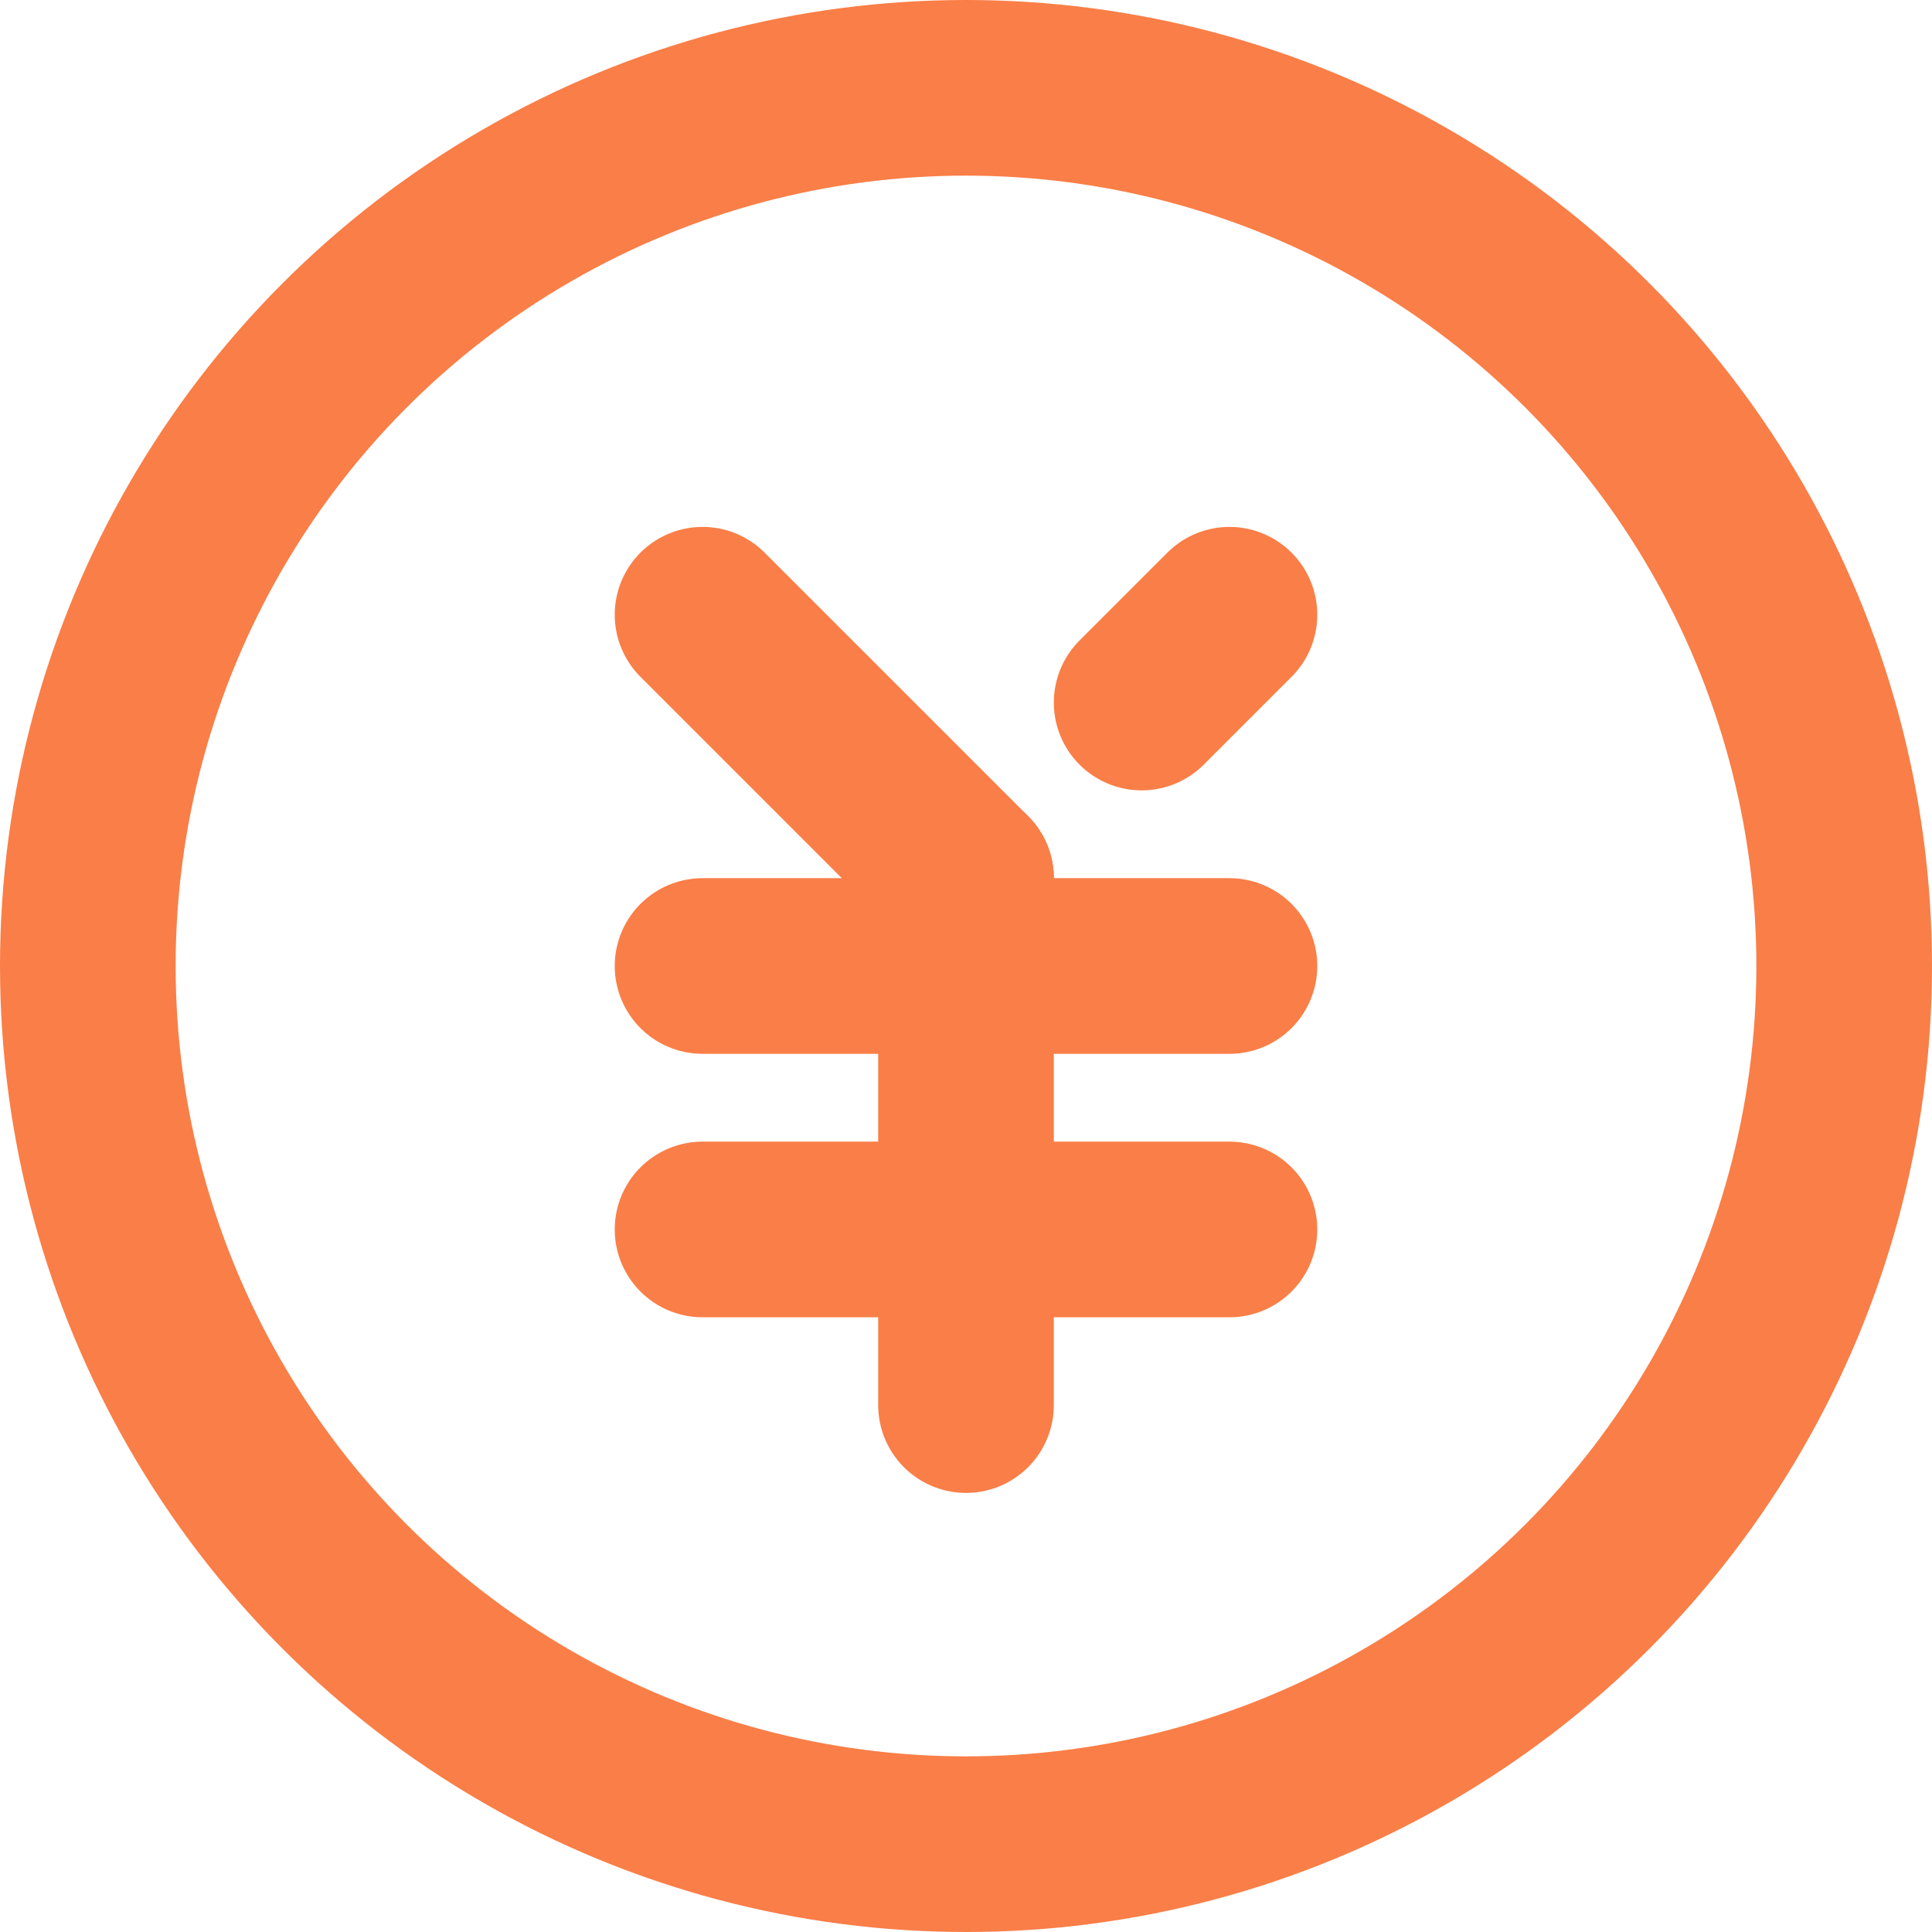
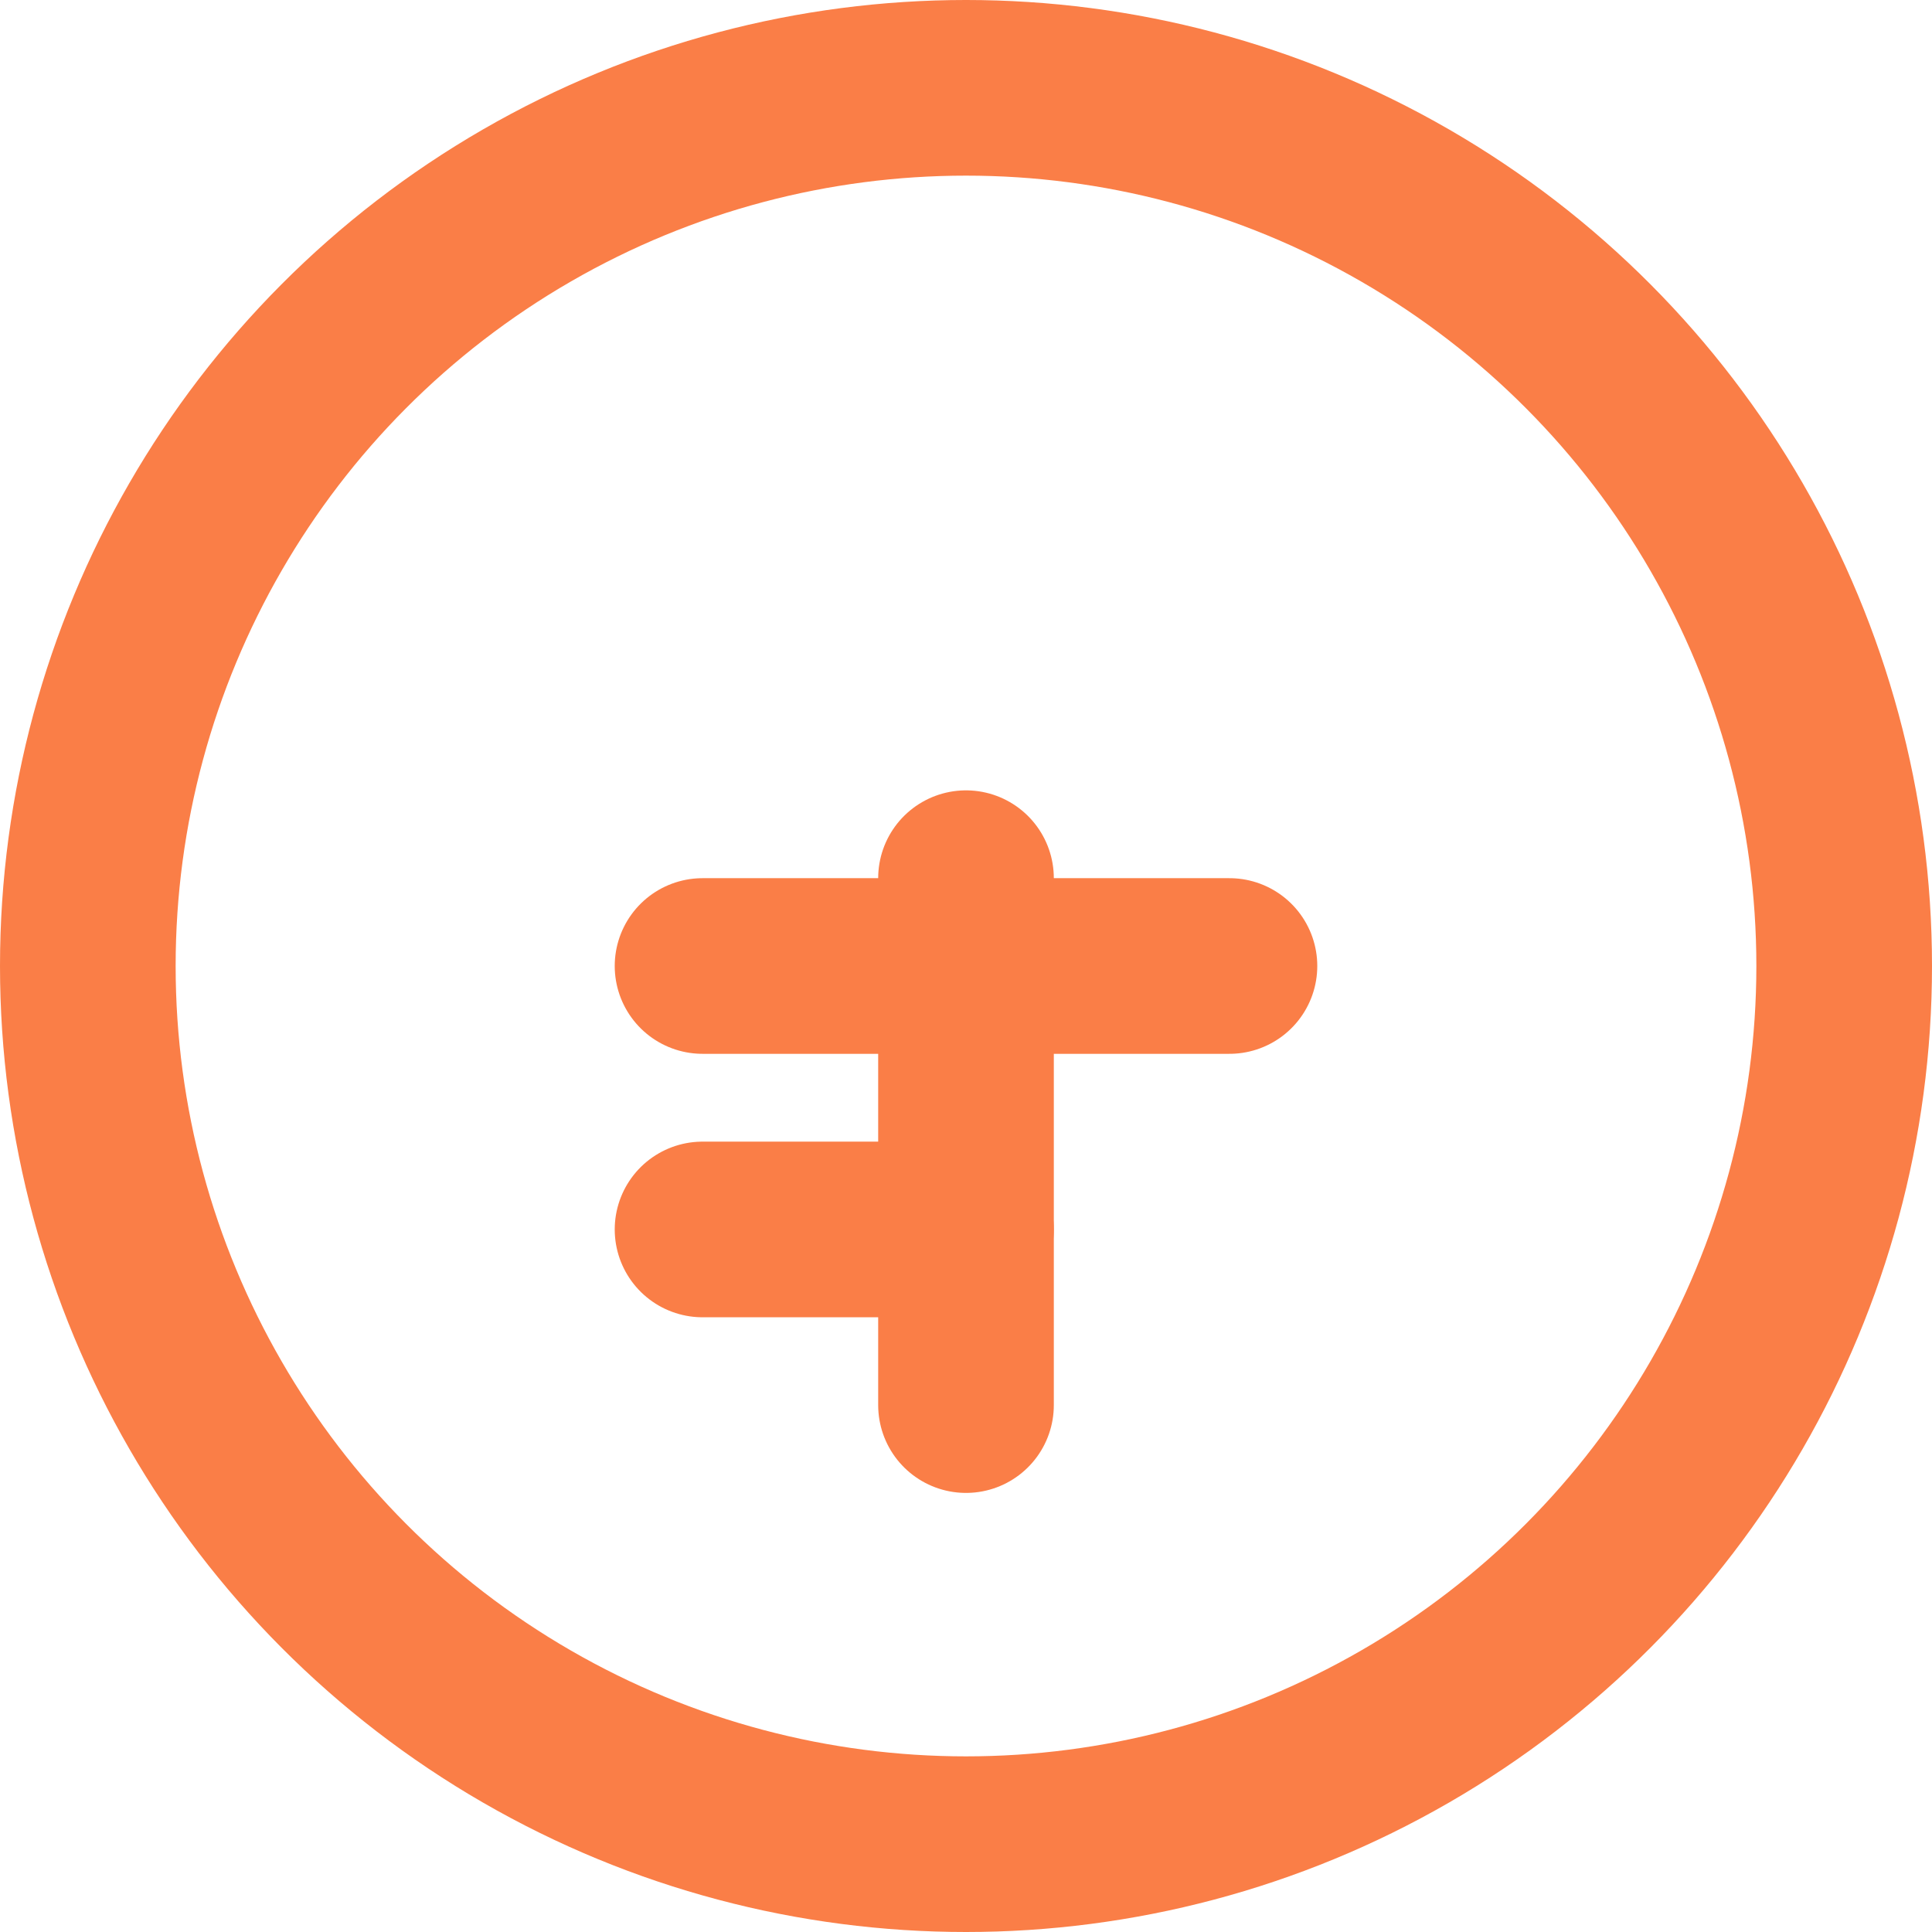
<svg xmlns="http://www.w3.org/2000/svg" width="22" height="22" viewBox="0 0 22 22">
  <g transform="translate(-4 -4)">
    <circle cx="10" cy="10" r="10" transform="translate(5 5)" fill="none" stroke="#fa7e47" stroke-linecap="round" stroke-linejoin="round" stroke-width="2" />
-     <line y1="1" x2="1" transform="translate(17 11)" fill="none" stroke="#fa7e47" stroke-linecap="round" stroke-linejoin="round" stroke-width="2" />
-     <line x2="3" y2="3" transform="translate(12 11)" fill="none" stroke="#fa7e47" stroke-linecap="round" stroke-linejoin="round" stroke-width="2" />
    <line y1="6" transform="translate(15 14)" fill="none" stroke="#fa7e47" stroke-linecap="round" stroke-linejoin="round" stroke-width="2" />
    <line x2="3" transform="translate(12 15)" fill="none" stroke="#fa7e47" stroke-linecap="round" stroke-linejoin="round" stroke-width="2" />
    <line x2="3" transform="translate(12 18)" fill="none" stroke="#fa7e47" stroke-linecap="round" stroke-linejoin="round" stroke-width="2" />
    <line x2="3" transform="translate(15 15)" fill="none" stroke="#fa7e47" stroke-linecap="round" stroke-linejoin="round" stroke-width="2" />
-     <line x2="3" transform="translate(15 18)" fill="none" stroke="#fa7e47" stroke-linecap="round" stroke-linejoin="round" stroke-width="2" />
  </g>
</svg>